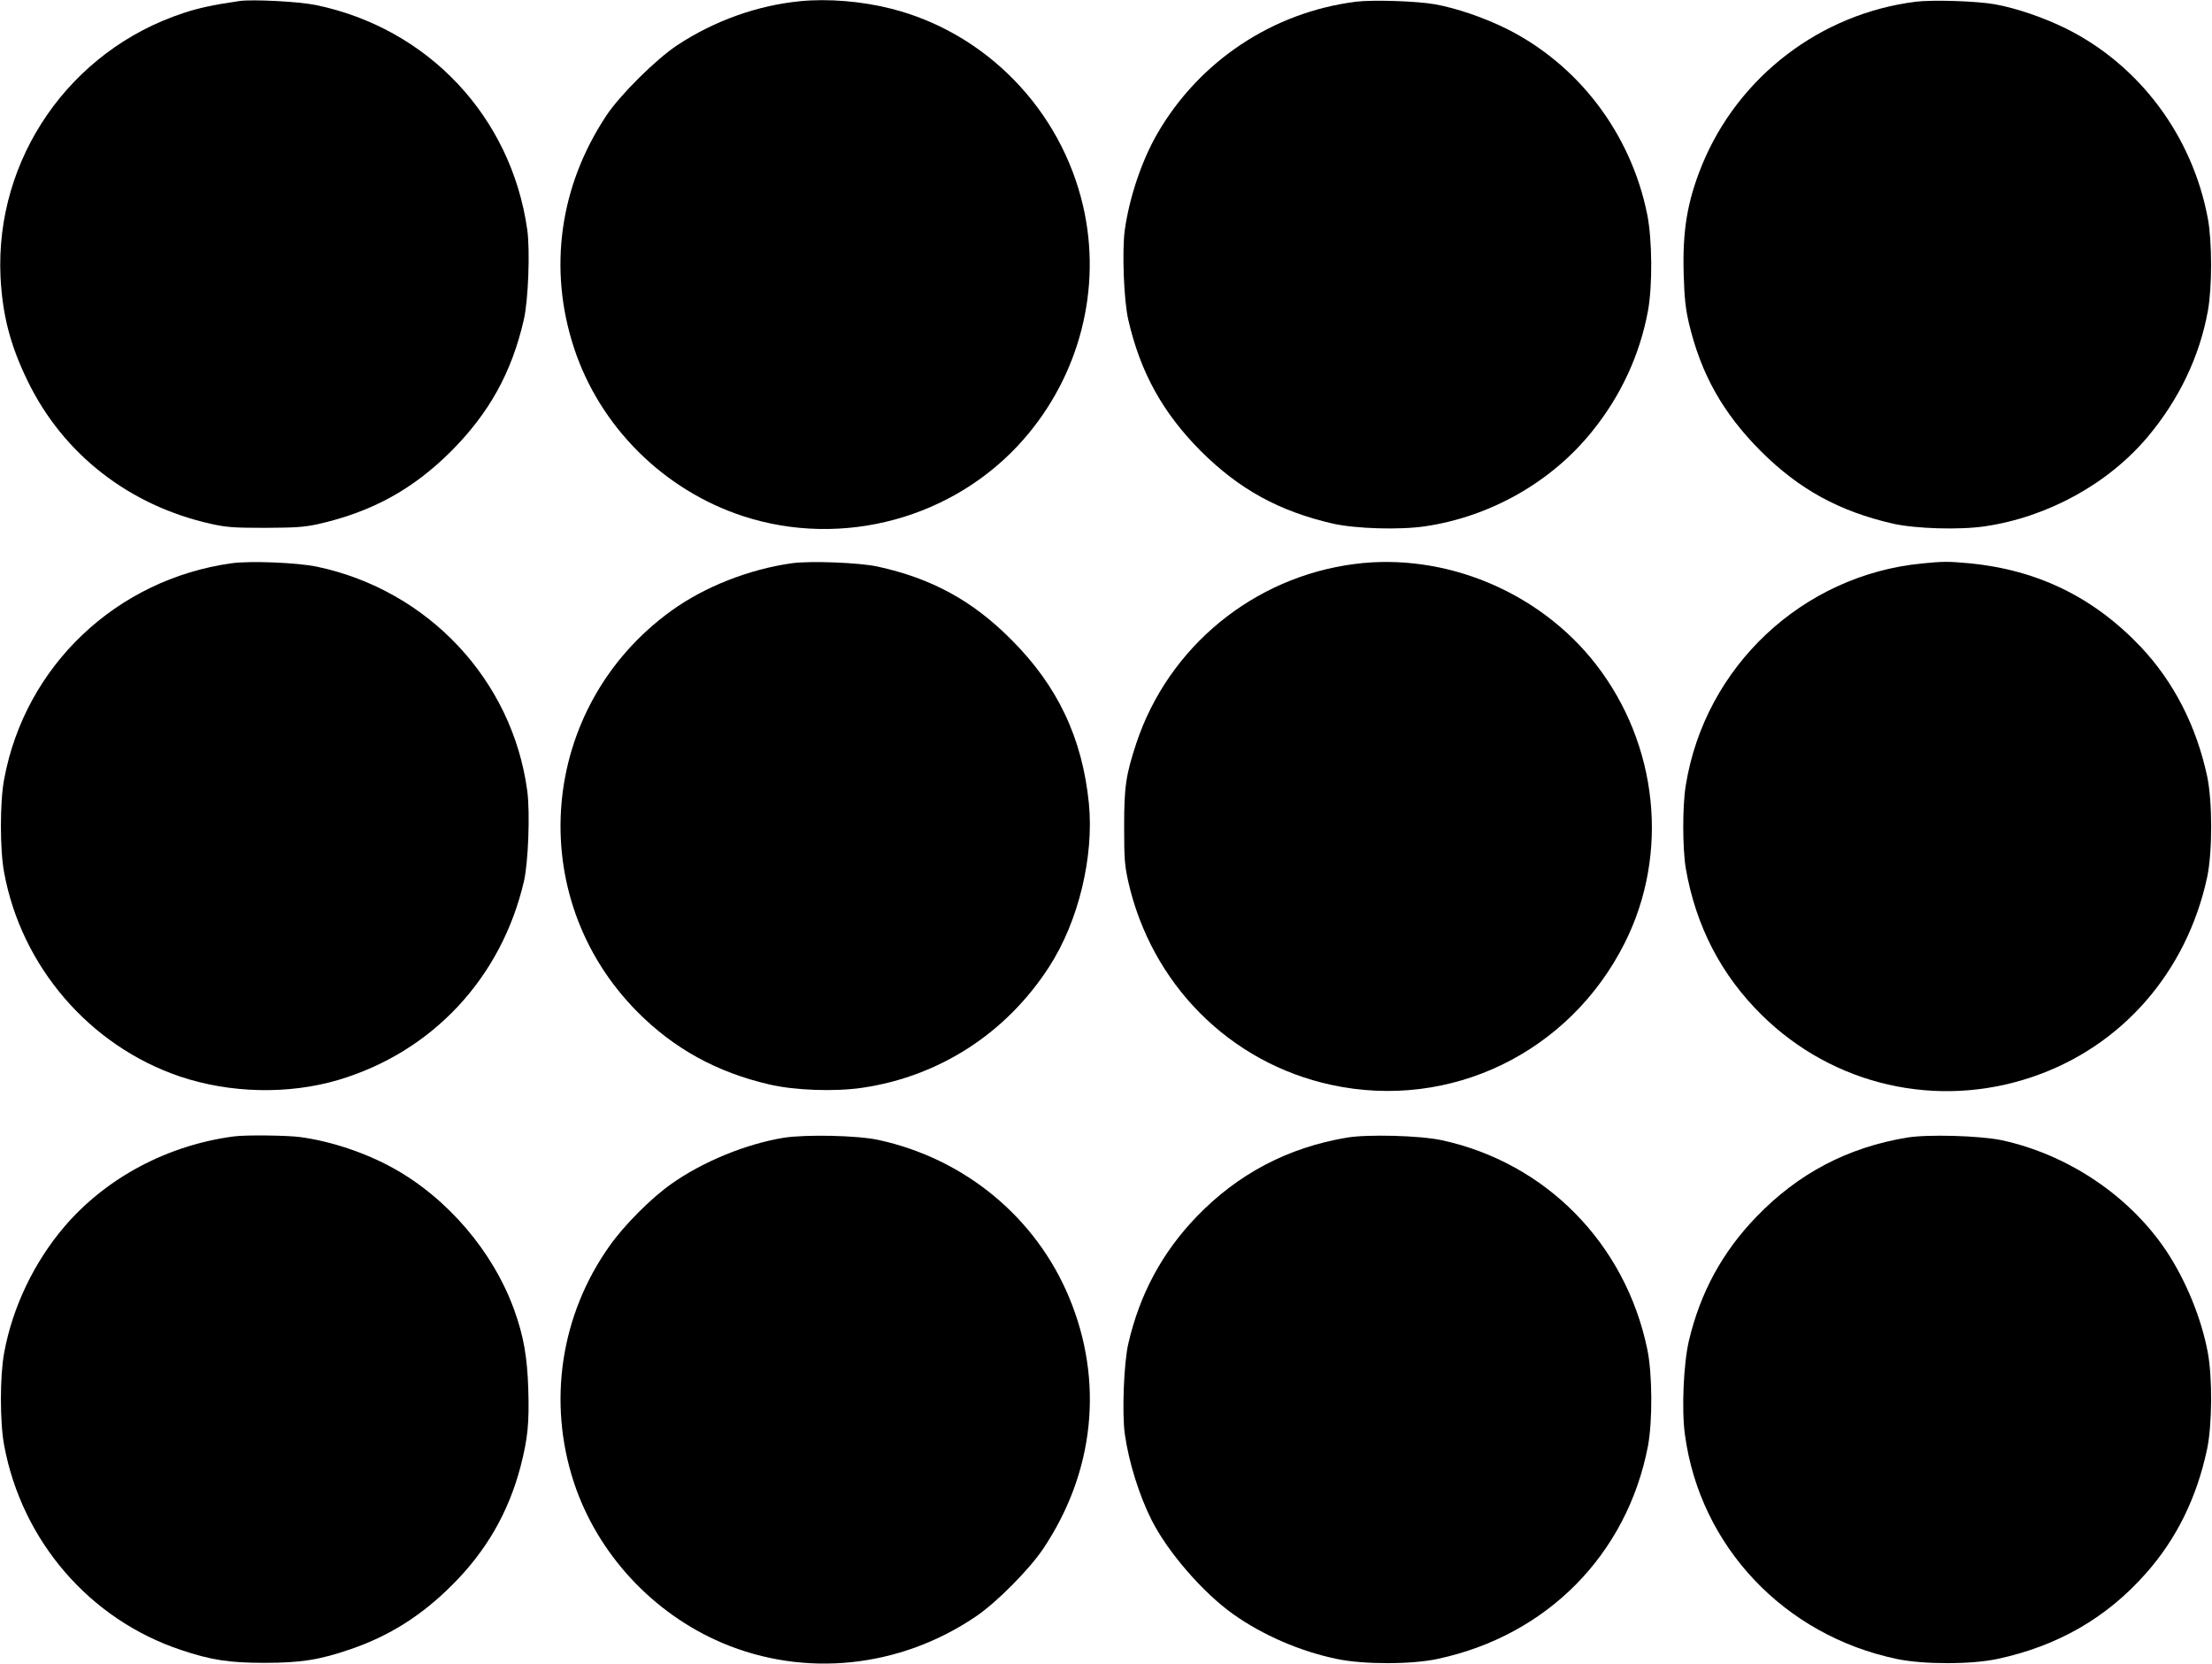
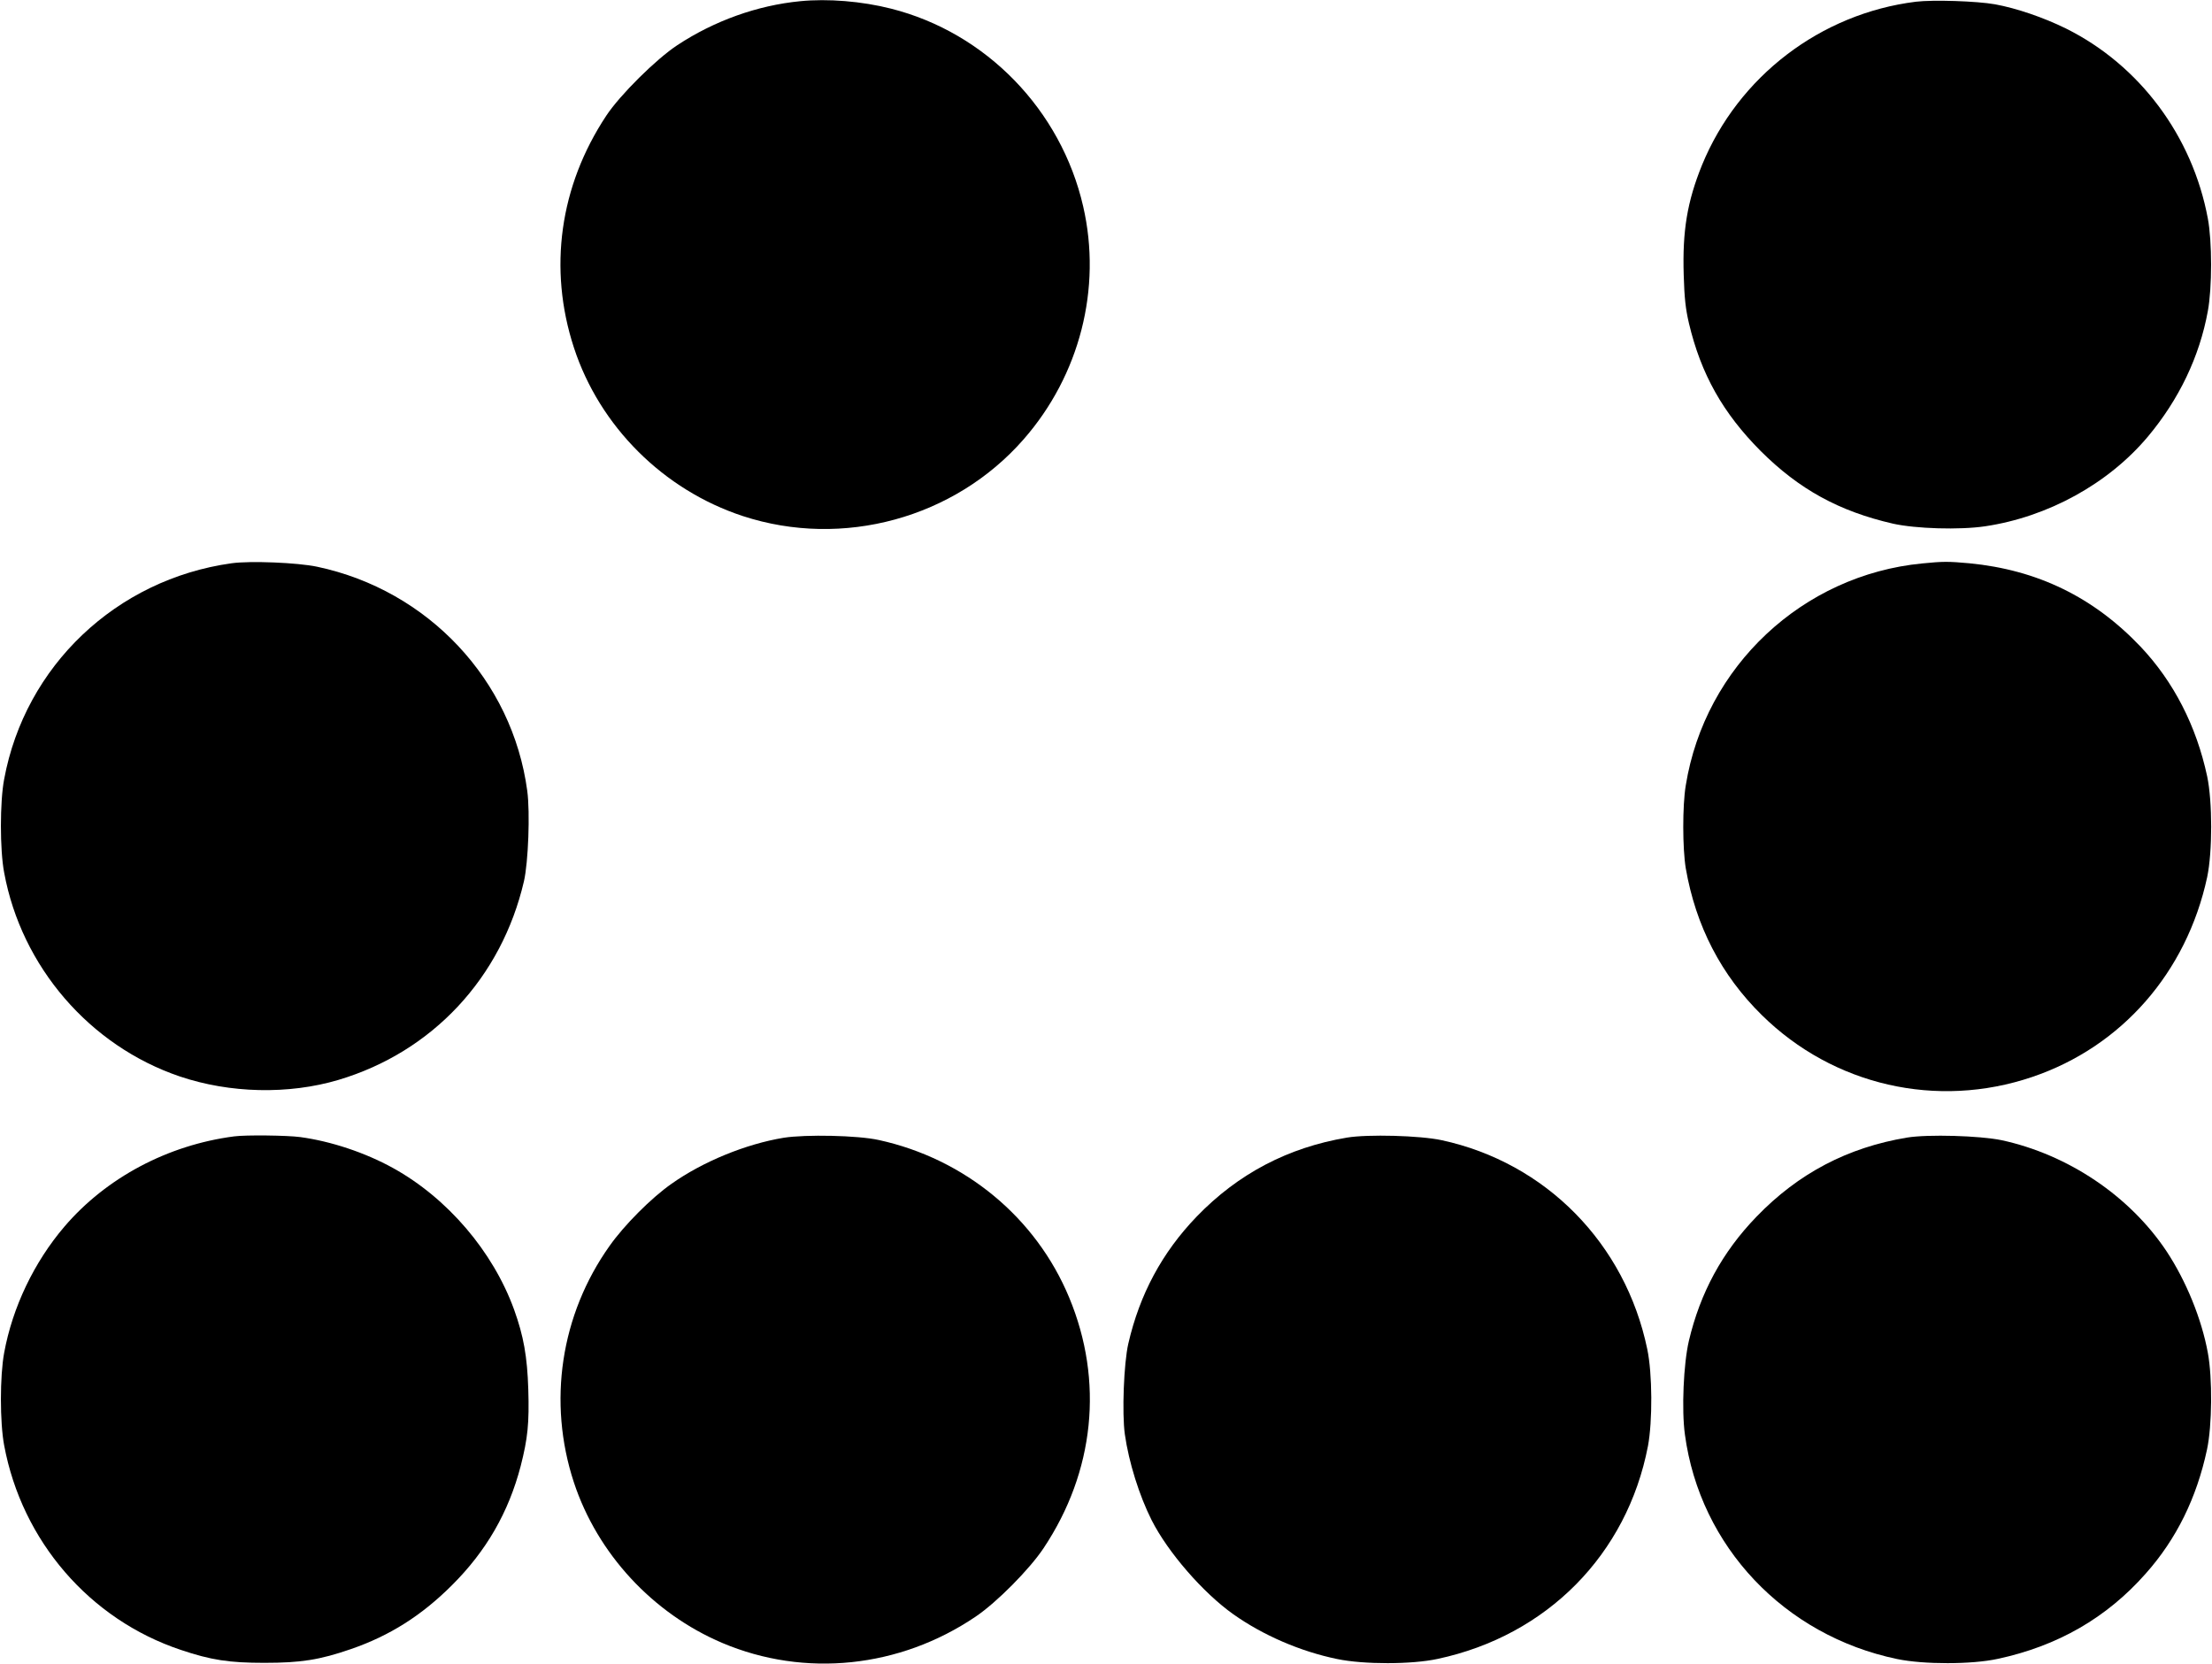
<svg xmlns="http://www.w3.org/2000/svg" version="1.0" width="1280pt" height="963pt" viewBox="0 0 1280 963" preserveAspectRatio="xMidYMid meet">
  <g transform="translate(0,963) scale(0.1,-0.1)" fill="#000000" stroke="none">
-     <path d="M1385 9624 c-151 -22 -235 -40 -325 -70 -656 -216 -1089 -842 -1057 -1526 11 -220 56 -396 157 -603 205 -423 587 -721 1061 -827 91 -20 130 -23 314 -23 179 1 224 4 307 22 309 70 547 200 769 422 220 221 350 455 420 760 26 111 37 402 20 522 -93 655 -575 1166 -1224 1300 -98 20 -367 34 -442 23z" />
    <path d="M4630 9623 c-247 -24 -496 -113 -710 -254 -122 -80 -333 -289 -412 -409 -270 -408 -336 -886 -187 -1342 149 -456 518 -824 978 -975 578 -189 1225 -12 1624 444 325 371 454 874 345 1348 -128 559 -562 1006 -1112 1145 -169 43 -367 59 -526 43z" />
-     <path d="M7846 9620 c-482 -61 -907 -344 -1150 -765 -89 -155 -160 -365 -187 -554 -17 -120 -6 -411 20 -522 70 -305 200 -539 420 -760 222 -221 452 -348 766 -420 131 -29 384 -37 532 -15 377 56 729 255 965 548 167 206 277 444 324 698 27 146 25 411 -4 558 -94 468 -397 868 -817 1077 -130 64 -285 117 -410 140 -106 19 -360 27 -459 15z" />
    <path d="M11086 9620 c-552 -69 -1027 -433 -1237 -945 -86 -212 -114 -382 -106 -637 4 -135 11 -196 30 -278 70 -296 197 -521 416 -741 222 -221 452 -348 766 -420 131 -29 384 -37 532 -15 363 54 713 246 942 519 180 215 299 463 347 727 25 136 25 401 0 535 -89 478 -395 888 -821 1100 -130 64 -285 117 -410 140 -106 19 -360 27 -459 15z" />
    <path d="M1340 6370 c-667 -93 -1195 -594 -1316 -1250 -25 -131 -25 -409 0 -540 100 -545 495 -1003 1016 -1180 290 -98 630 -106 919 -20 543 162 943 590 1073 1150 25 110 36 397 19 523 -86 641 -573 1161 -1216 1297 -114 24 -387 35 -495 20z" />
-     <path d="M4581 6370 c-247 -35 -504 -136 -695 -274 -771 -556 -863 -1655 -195 -2325 209 -210 457 -347 759 -417 146 -35 380 -43 538 -20 449 66 836 317 1084 702 169 262 259 636 229 944 -38 379 -181 681 -451 950 -223 224 -460 353 -772 421 -106 23 -390 34 -497 19z" />
-     <path d="M7840 6366 c-586 -75 -1078 -479 -1264 -1036 -61 -185 -71 -251 -71 -485 0 -183 3 -223 23 -314 134 -597 588 -1053 1176 -1180 687 -149 1378 185 1698 822 259 516 193 1148 -167 1612 -326 420 -873 648 -1395 581z" />
+     <path d="M7840 6366 z" />
    <path d="M11123 6369 c-692 -67 -1257 -596 -1368 -1284 -20 -119 -19 -367 0 -481 58 -334 205 -618 440 -849 414 -408 1014 -545 1565 -358 517 175 893 605 1012 1156 31 147 31 437 0 584 -63 293 -194 548 -386 751 -272 286 -596 444 -991 482 -121 11 -151 11 -272 -1z" />
    <path d="M1355 3053 c-384 -50 -740 -239 -982 -522 -176 -206 -301 -468 -349 -731 -25 -136 -25 -401 0 -535 103 -554 495 -1008 1022 -1184 175 -59 280 -75 484 -75 211 0 320 17 502 80 223 77 408 194 583 369 199 198 328 422 398 690 41 160 50 249 44 444 -6 190 -27 308 -82 461 -122 337 -386 646 -701 820 -161 89 -359 155 -537 179 -74 10 -316 13 -382 4z" />
    <path d="M4535 3045 c-219 -36 -468 -138 -650 -267 -117 -82 -273 -239 -357 -358 -284 -399 -360 -905 -207 -1370 136 -412 456 -758 859 -929 477 -202 1026 -145 1465 152 122 82 313 275 394 397 295 443 349 967 148 1450 -192 463 -603 803 -1102 912 -122 27 -422 33 -550 13z" />
    <path d="M7795 3046 c-341 -57 -631 -209 -871 -458 -199 -207 -329 -448 -395 -735 -26 -113 -37 -403 -20 -524 23 -163 84 -356 155 -497 94 -186 298 -421 473 -545 171 -121 387 -215 601 -259 154 -32 431 -32 582 1 632 135 1095 604 1216 1231 27 144 26 420 -4 562 -127 611 -587 1079 -1190 1209 -125 27 -427 35 -547 15z" />
    <path d="M11035 3046 c-343 -57 -629 -207 -871 -458 -198 -205 -325 -439 -391 -718 -31 -132 -43 -400 -23 -543 87 -647 575 -1163 1228 -1299 154 -32 431 -32 582 1 346 74 630 237 856 493 178 200 295 438 355 718 30 139 32 415 5 560 -36 197 -126 417 -239 588 -213 320 -570 560 -955 643 -125 26 -426 35 -547 15z" />
  </g>
</svg>